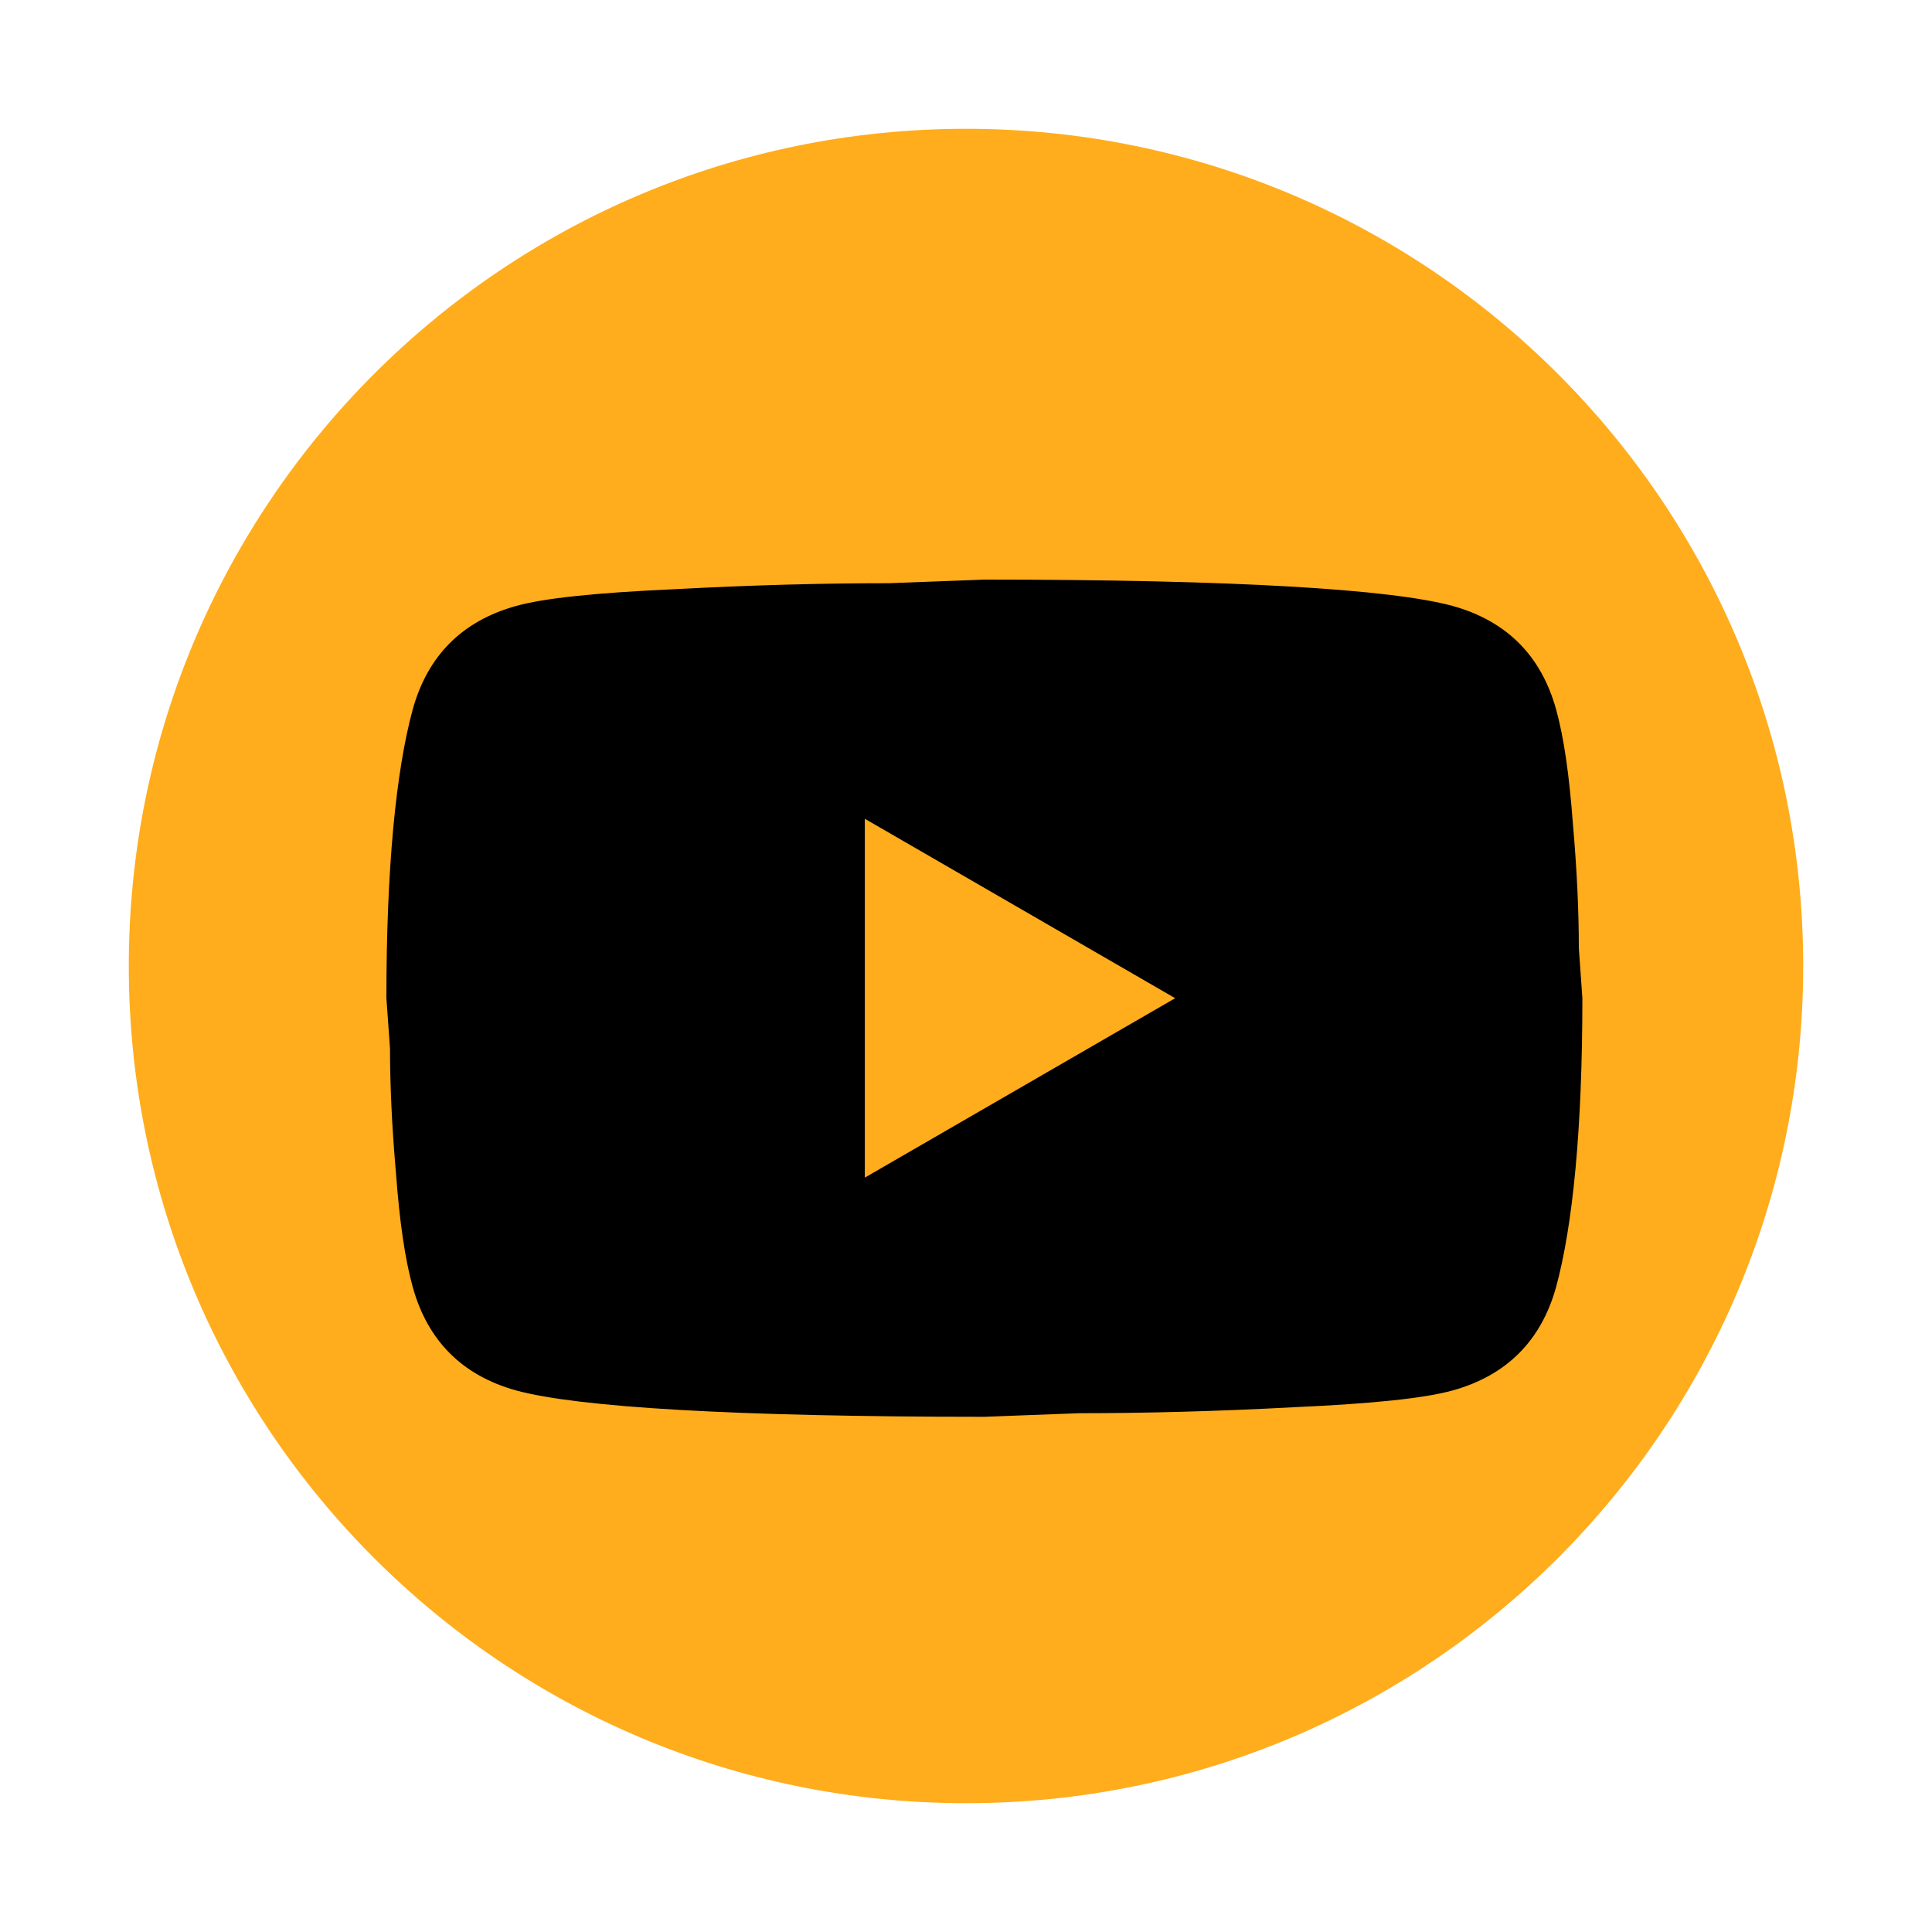
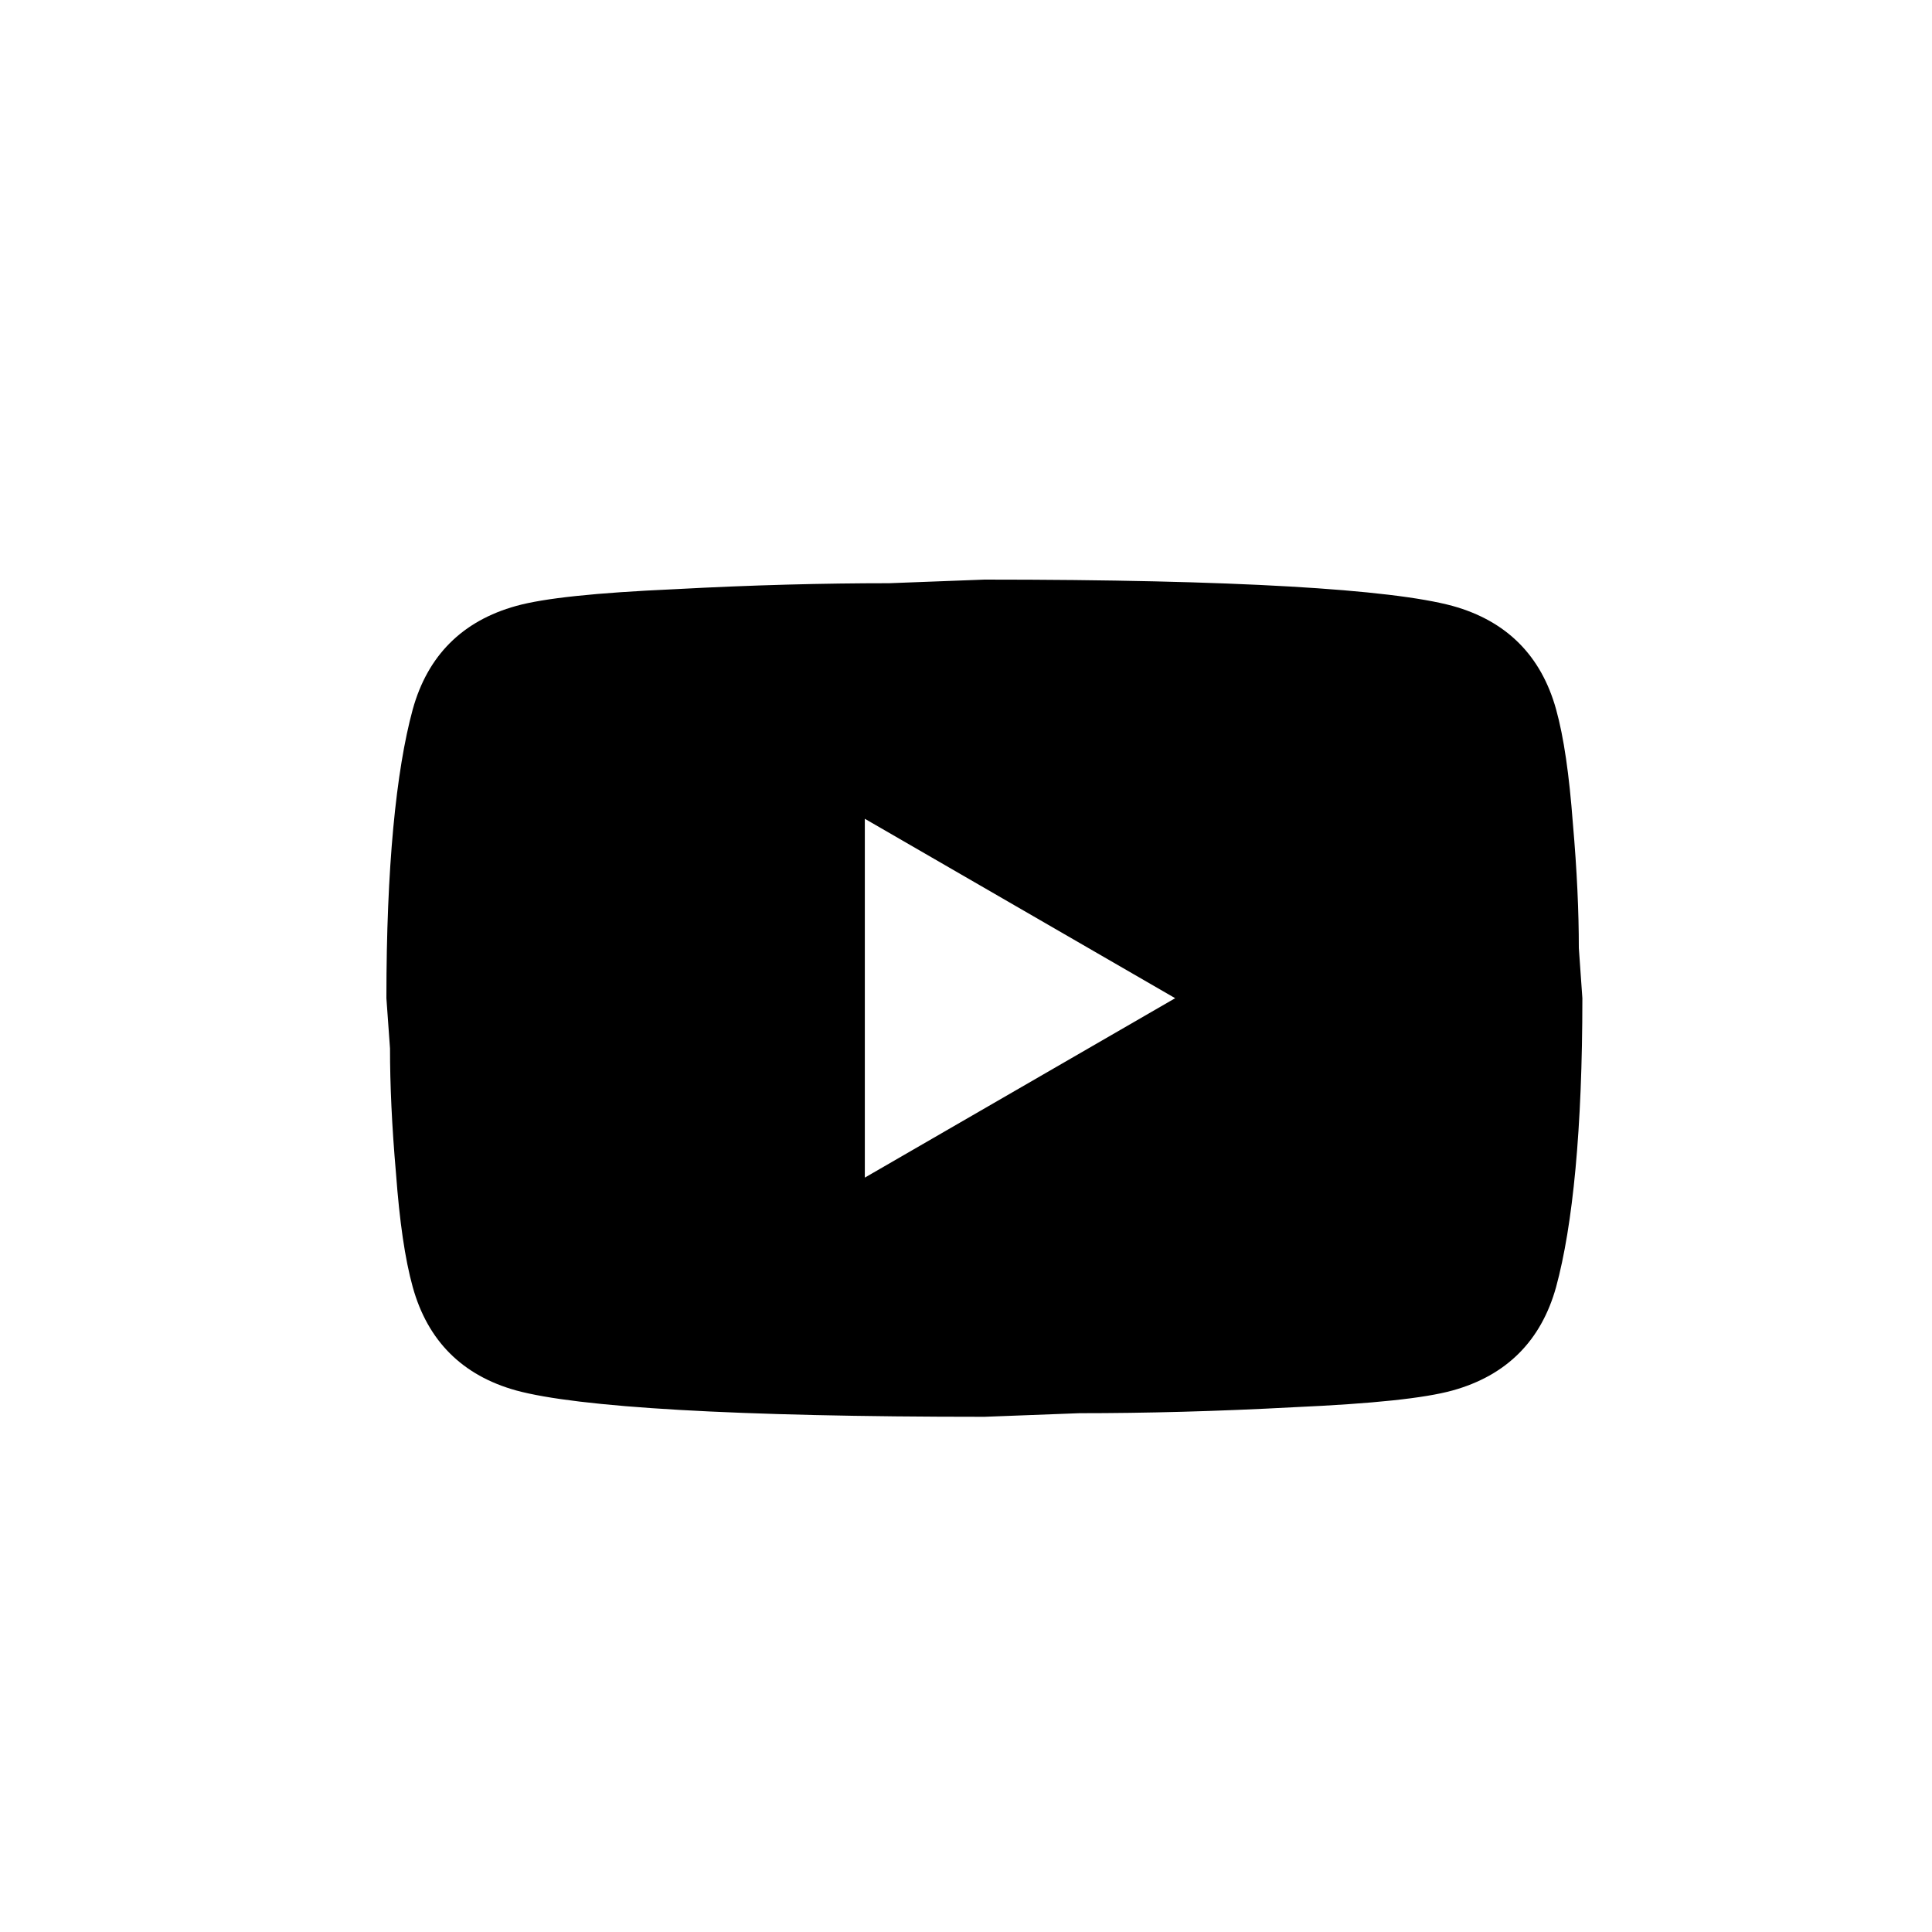
<svg xmlns="http://www.w3.org/2000/svg" width="30" height="30" viewBox="0 0 30 30" fill="none">
-   <path d="M28 15C28 22.18 22.18 28 15 28C7.82 28 2 22.18 2 15C2 7.82 7.82 2 15 2C22.18 2 28 7.82 28 15Z" fill="#FFAD1C" />
  <path d="M13.429 18.286L18.248 15.5L13.429 12.714V18.286ZM24.163 11.015C24.284 11.451 24.367 12.036 24.423 12.779C24.488 13.522 24.516 14.163 24.516 14.72L24.571 15.5C24.571 17.534 24.423 19.029 24.163 19.985C23.931 20.821 23.392 21.359 22.556 21.591C22.12 21.712 21.321 21.796 20.096 21.851C18.889 21.916 17.784 21.944 16.762 21.944L15.286 22C11.395 22 8.971 21.851 8.015 21.591C7.179 21.359 6.641 20.821 6.409 19.985C6.288 19.549 6.204 18.964 6.149 18.221C6.084 17.478 6.056 16.837 6.056 16.28L6 15.5C6 13.466 6.149 11.971 6.409 11.015C6.641 10.179 7.179 9.641 8.015 9.409C8.451 9.288 9.25 9.204 10.476 9.149C11.683 9.084 12.788 9.056 13.809 9.056L15.286 9C19.176 9 21.6 9.149 22.556 9.409C23.392 9.641 23.931 10.179 24.163 11.015Z" fill="black" />
</svg>